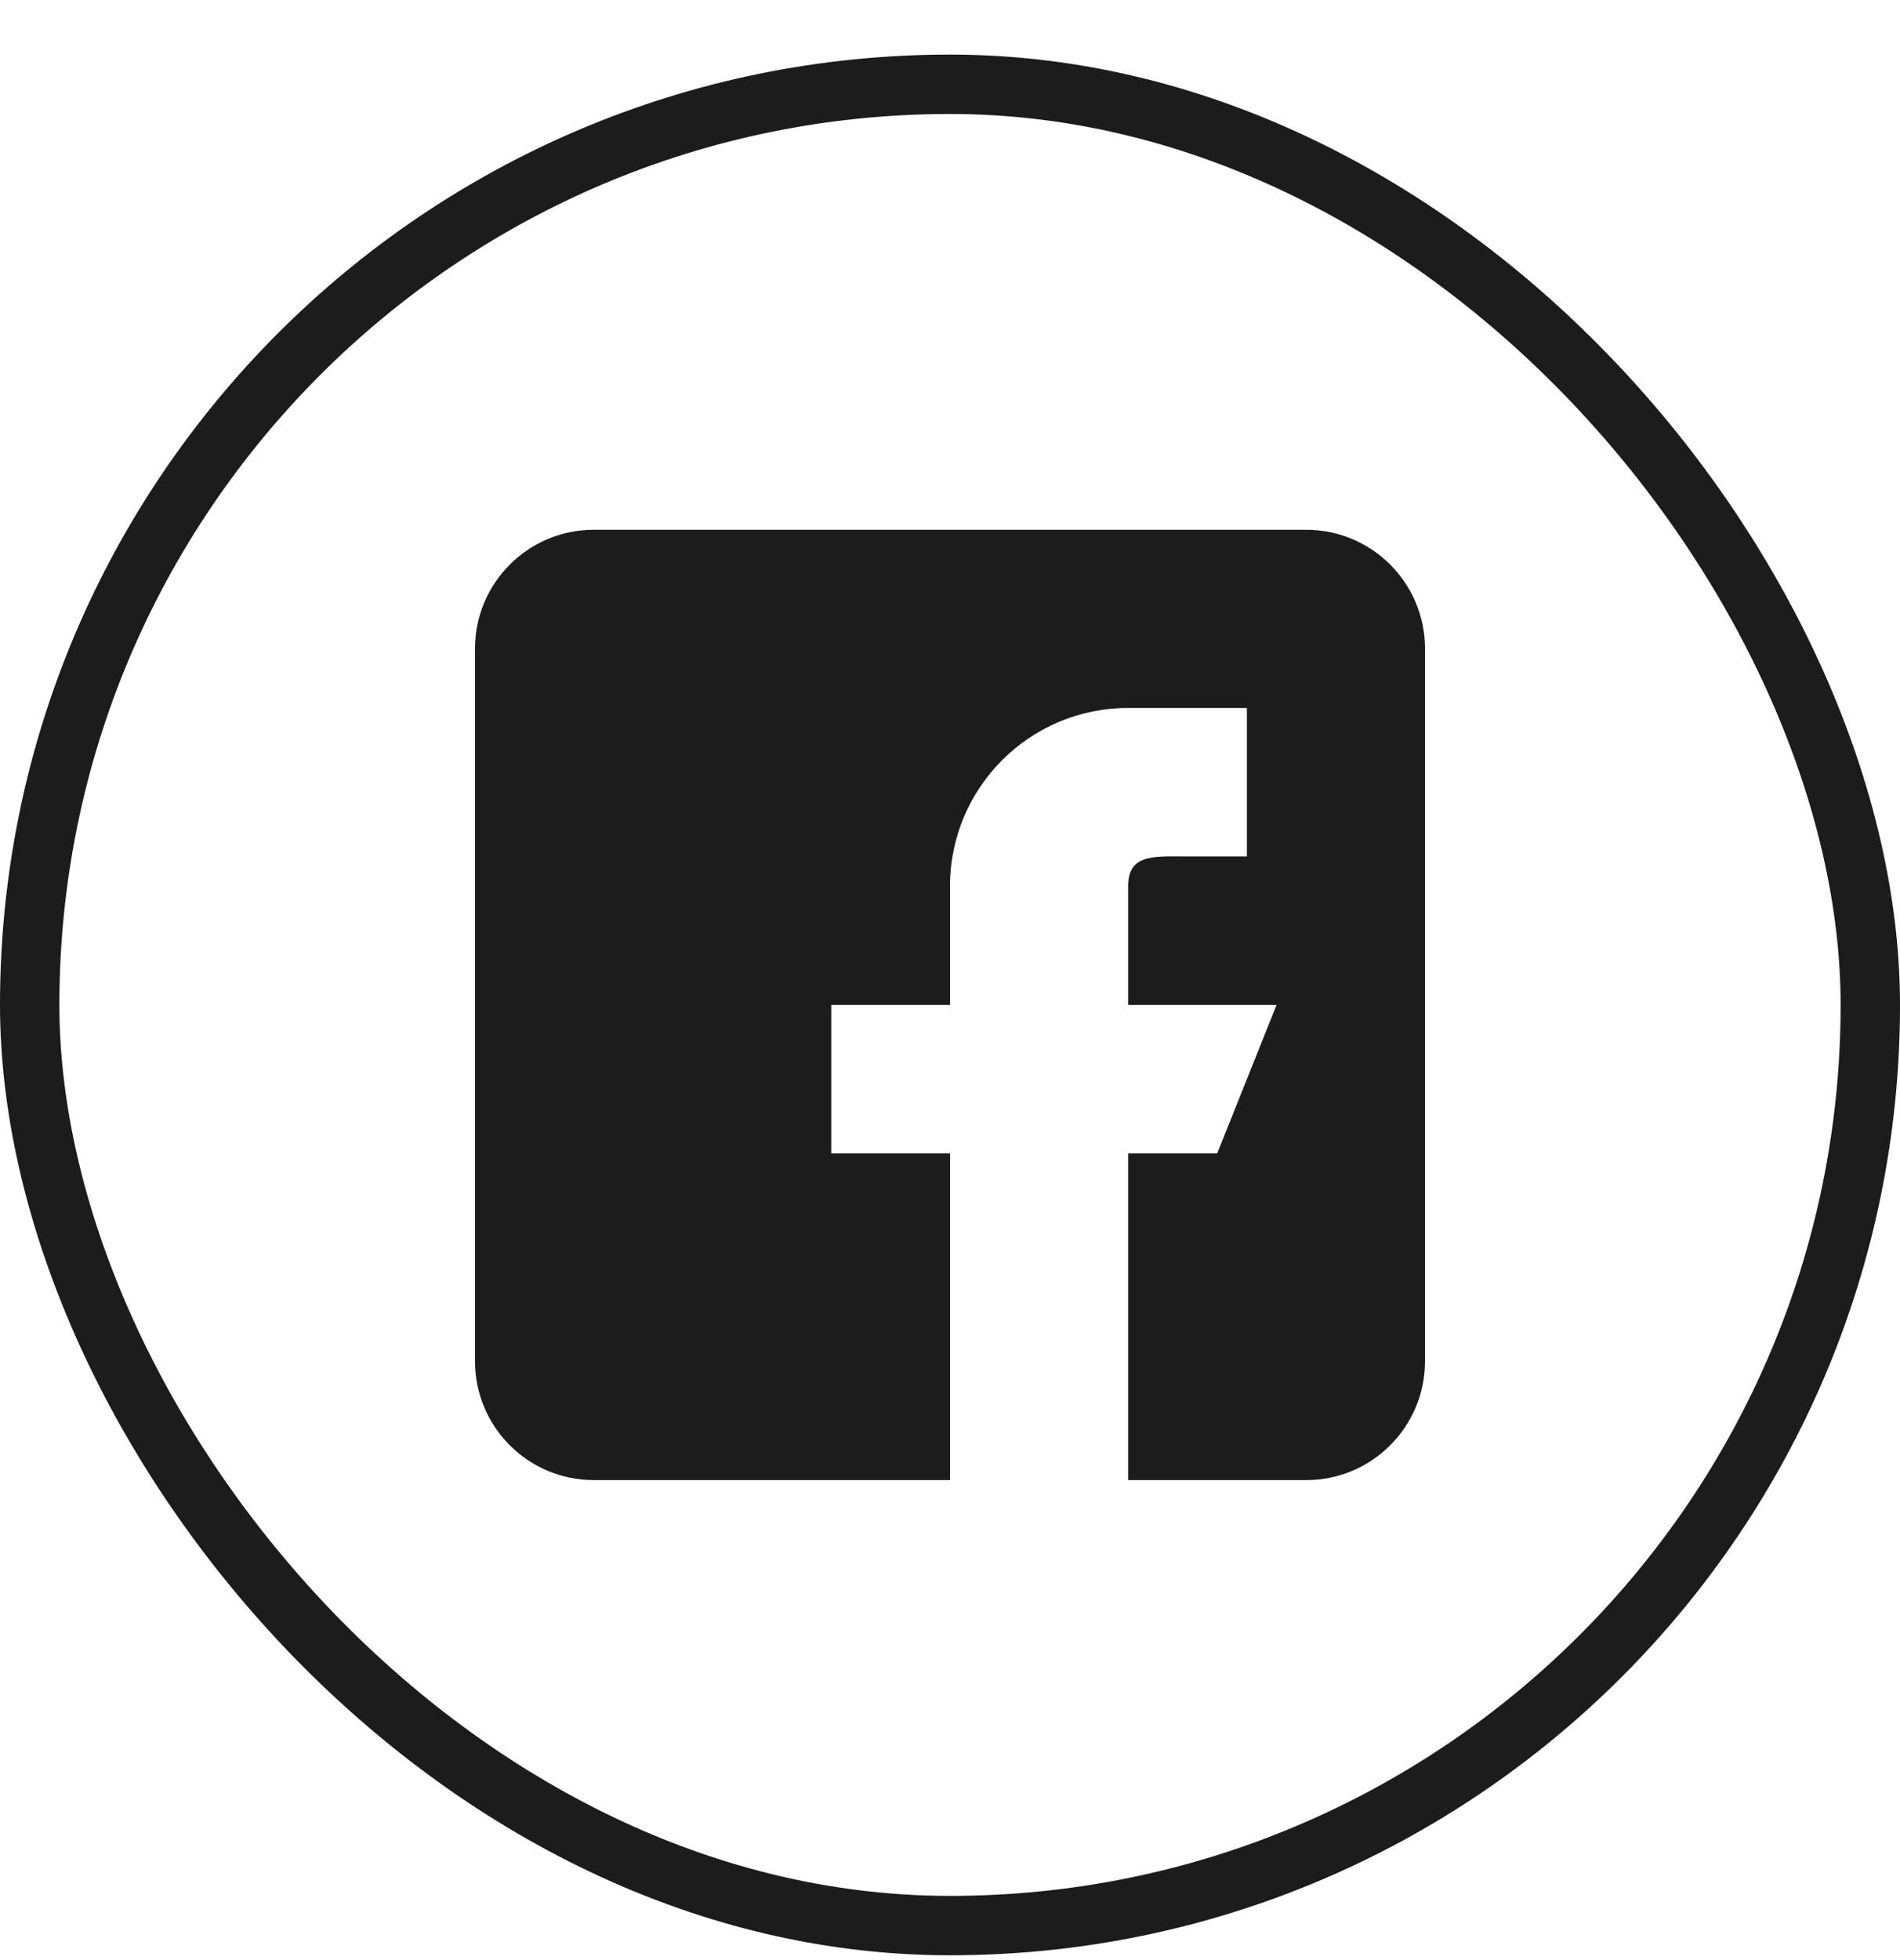
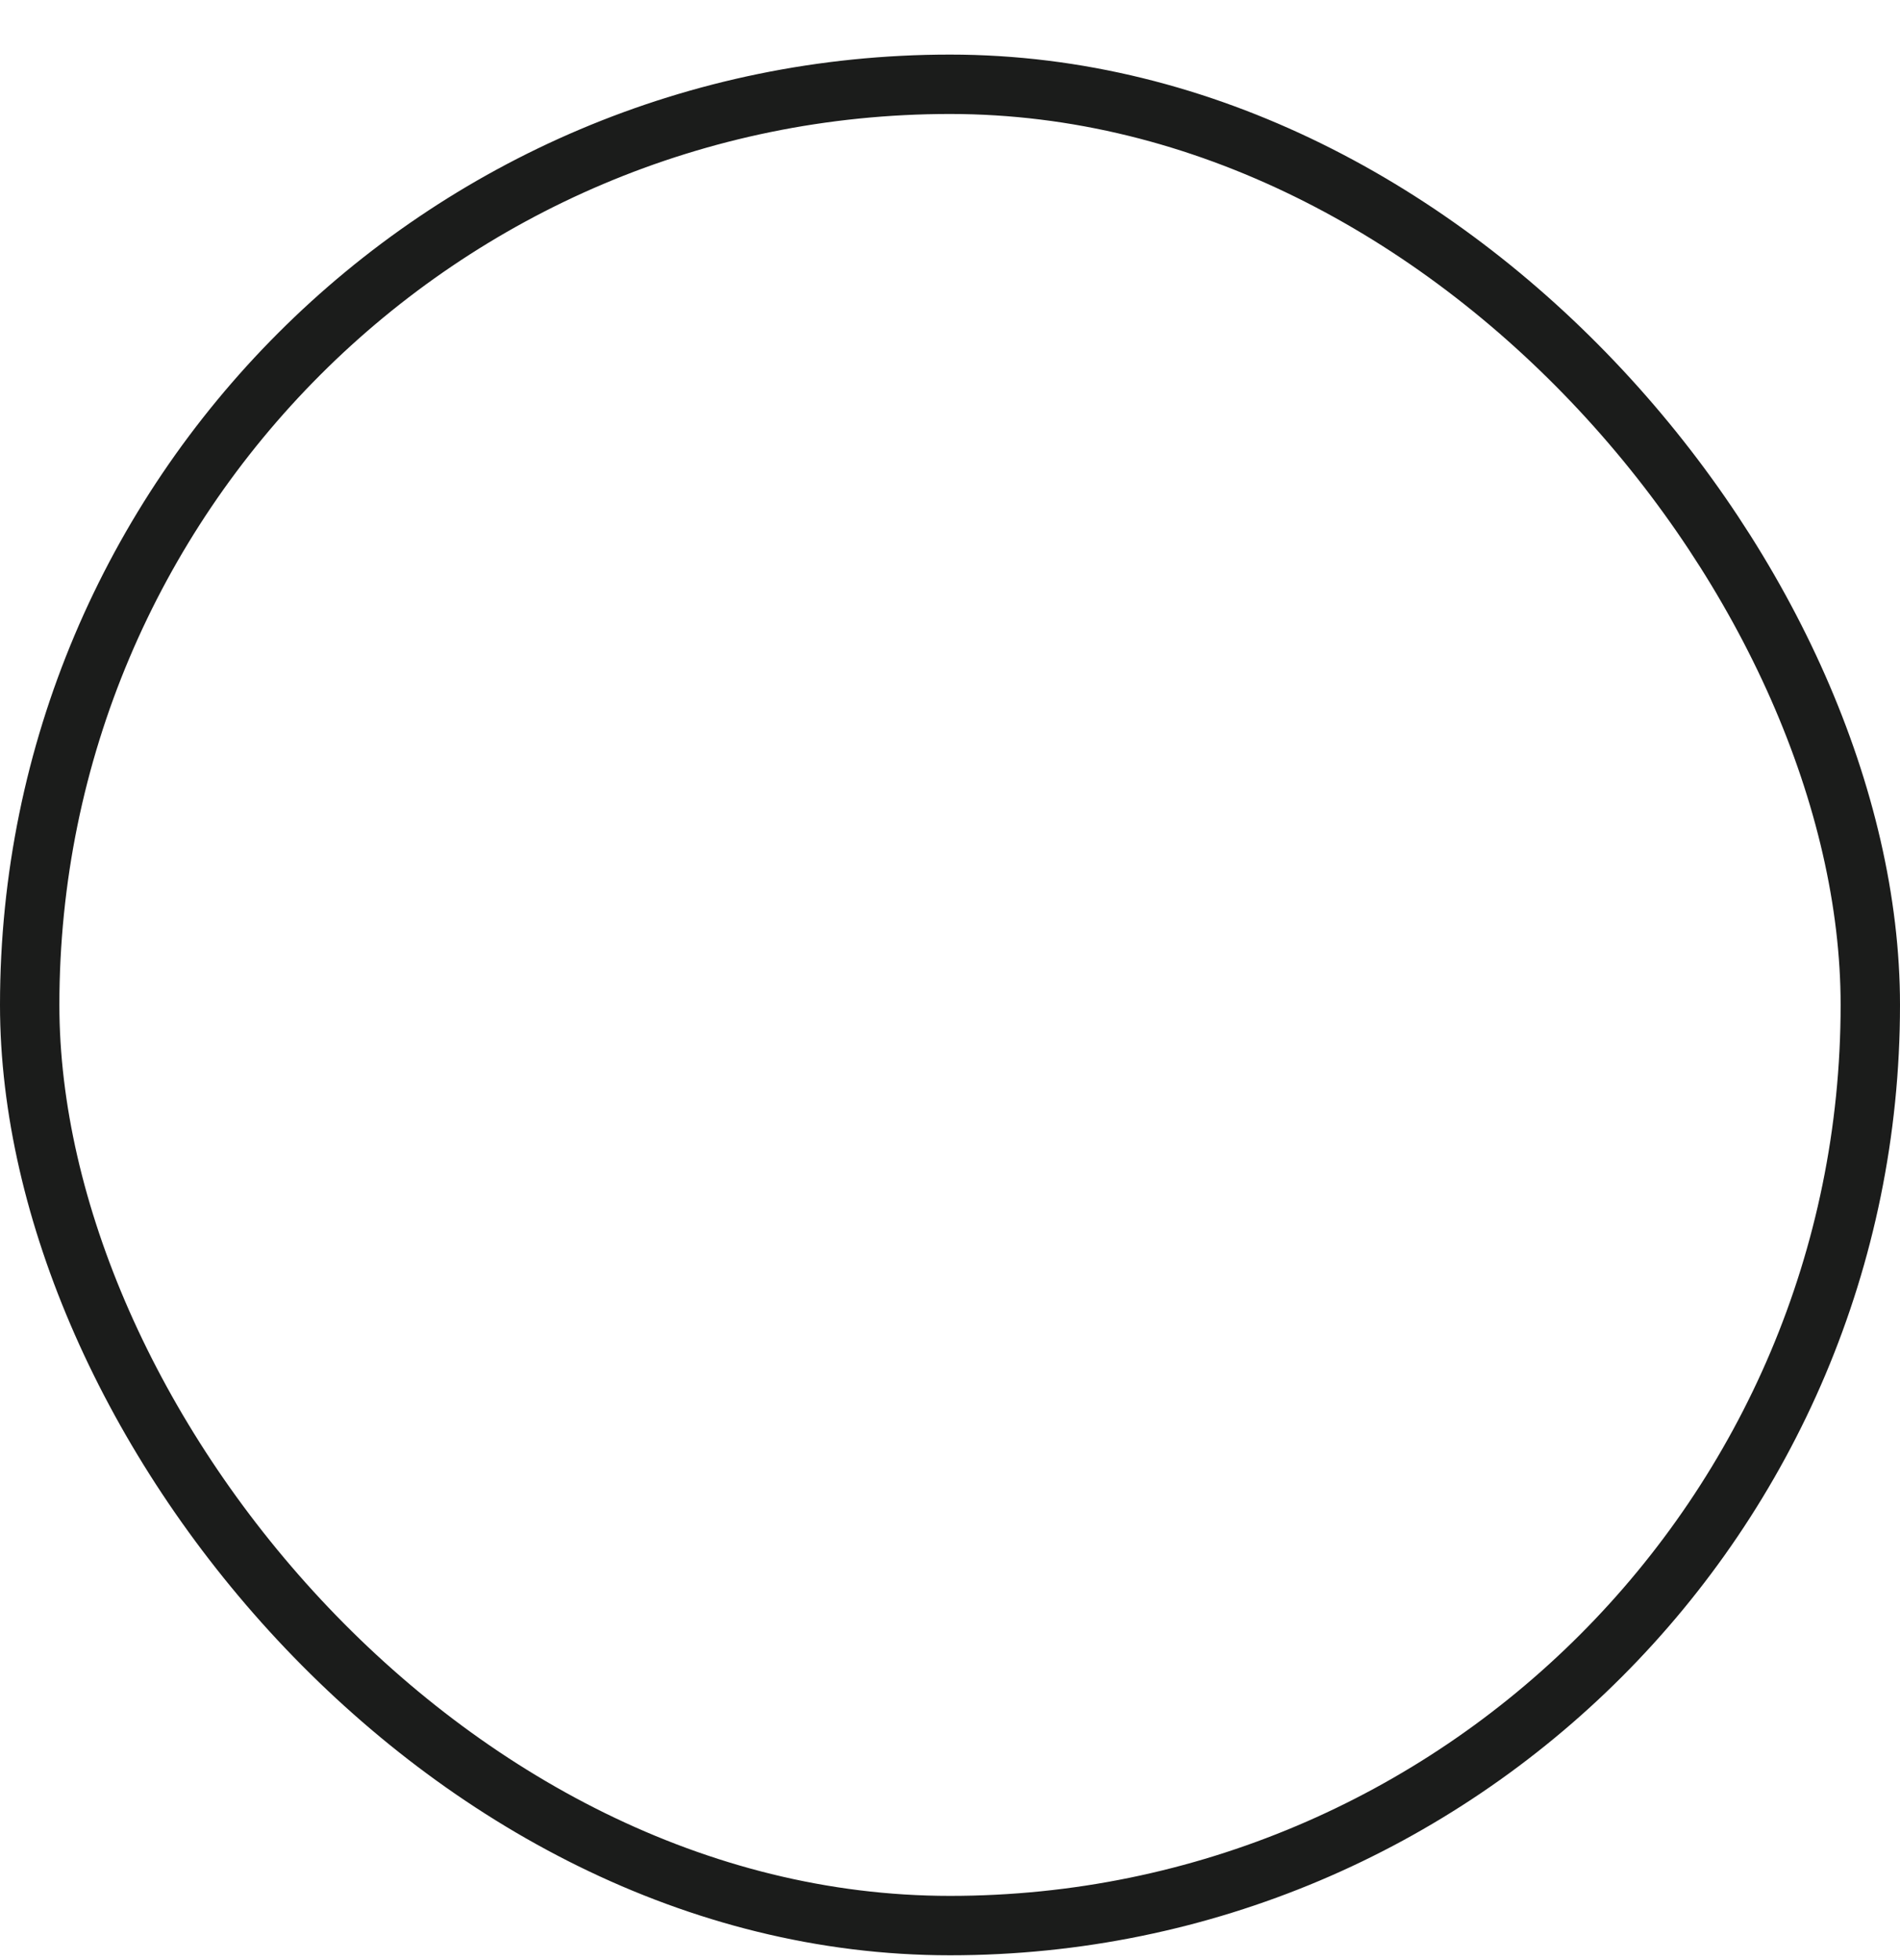
<svg xmlns="http://www.w3.org/2000/svg" width="32" height="33" viewBox="0 0 32 33" fill="none">
  <rect x="0.5" y="1.419" width="31" height="31" rx="15.5" stroke="#1B1C1B" />
  <g clip-path="url(#clip0_72_548)">
-     <path fill-rule="evenodd" clip-rule="evenodd" d="M10 8.919H22C23.103 8.919 24 9.816 24 10.919V22.919C24 24.022 23.103 24.919 22 24.919H19V19.419H20.5L21.5 16.919H19V14.919C19 14.412 19.378 14.415 19.868 14.418C19.912 14.419 19.955 14.419 20 14.419H21V11.919H19C17.343 11.919 16 13.262 16 14.919V16.919H14V19.419H16V24.919H10C8.897 24.919 8 24.022 8 22.919V10.919C8 9.816 8.897 8.919 10 8.919Z" fill="#1B1C1B" />
-   </g>
+     </g>
  <defs>
    <clipPath id="clip0_72_548">
-       <rect width="16" height="16" fill="white" transform="translate(8 8.919)" />
-     </clipPath>
+       </clipPath>
  </defs>
</svg>